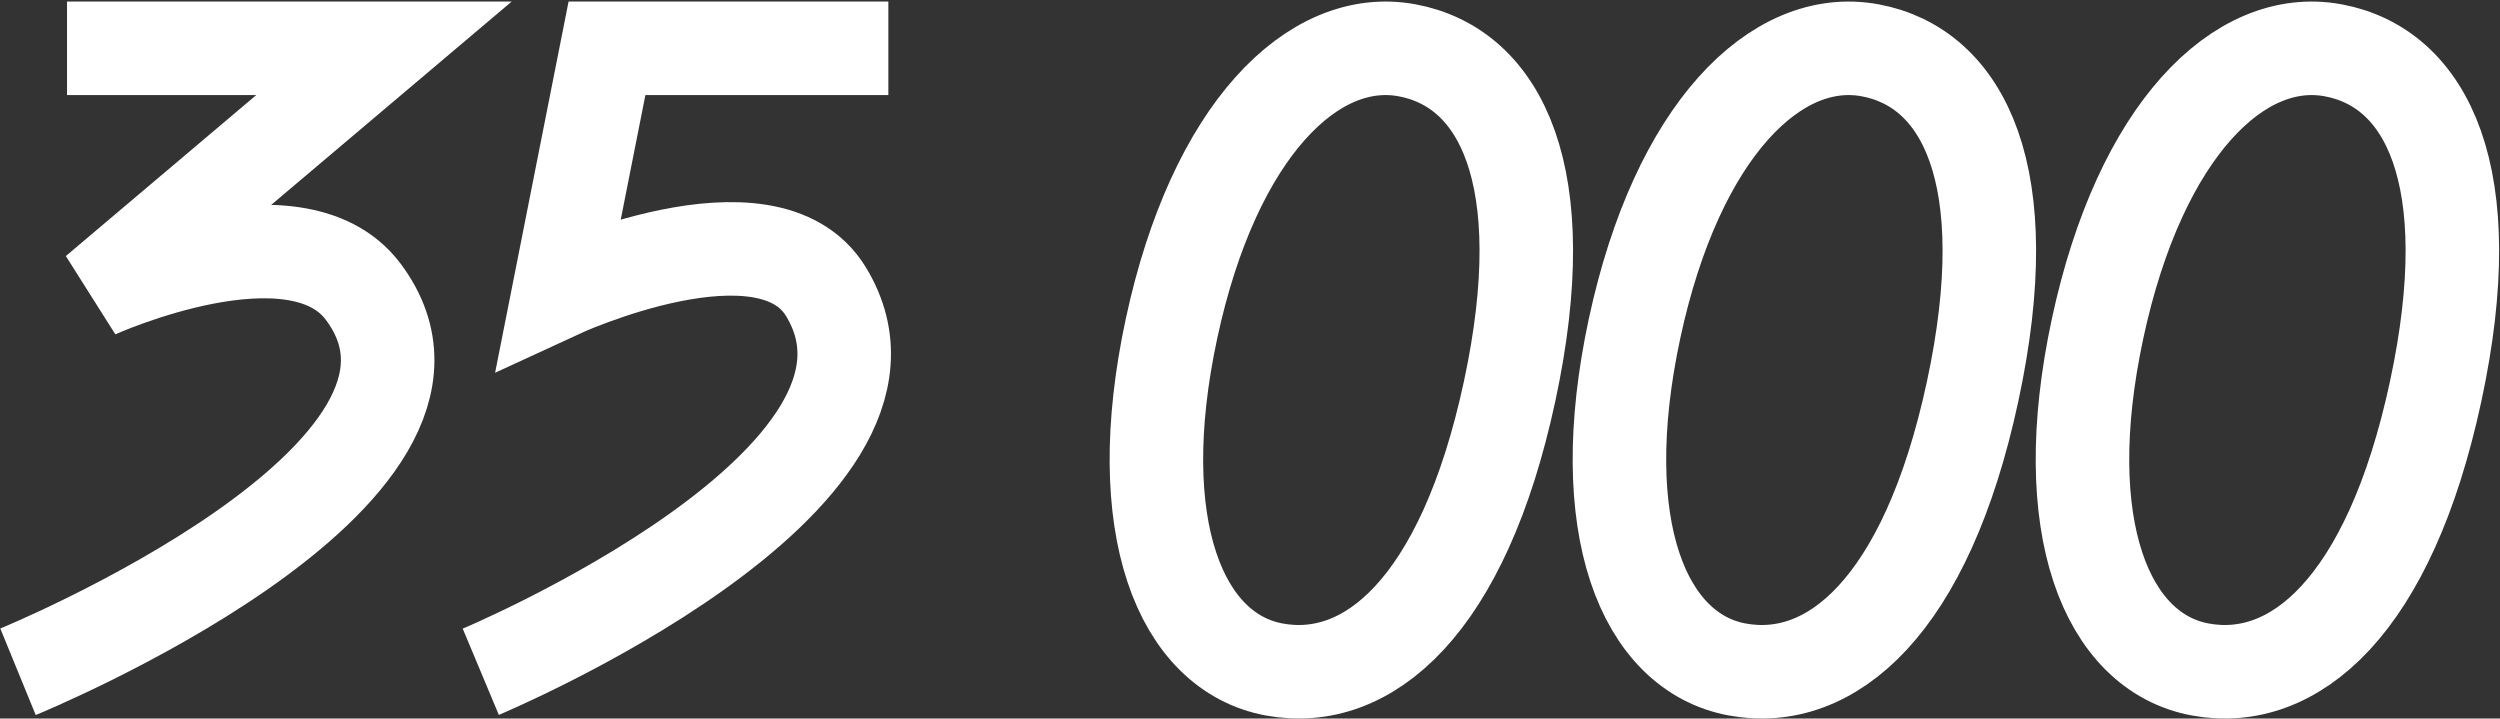
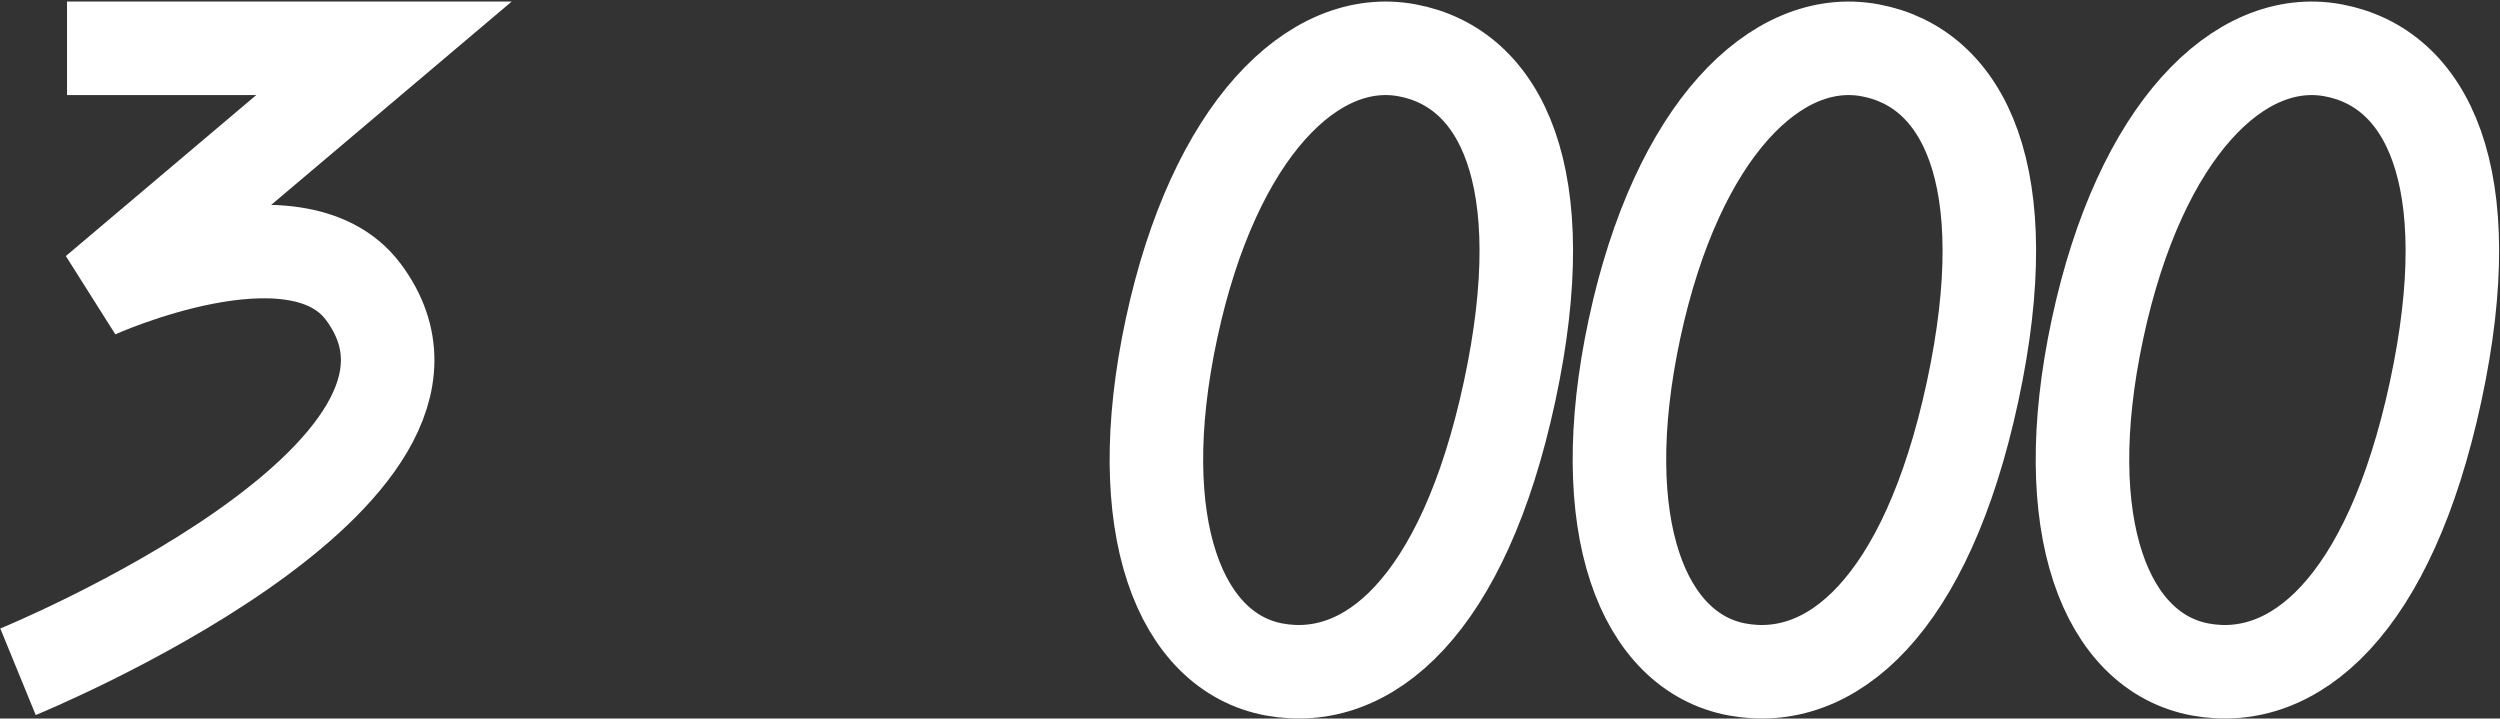
<svg xmlns="http://www.w3.org/2000/svg" width="1604" height="461" viewBox="0 0 1604 461" fill="none">
  <rect x="0" y="0" width="1604" height="461" fill="#333333" stroke="none" />
  <path d="M43.008 31H246.346L61.614 187.195C61.614 187.195 189.614 129.121 233.056 187.195C320.771 304.451 11.555 431 11.555 431" stroke="white" stroke-width="60" />
  <path d="M1562.73 251.072C1532.95 389.666 1471.5 440.661 1411.6 429.52C1351.71 418.378 1318.42 338.283 1345.83 210.724C1373.23 83.164 1437.06 21.134 1496.96 32.276C1556.85 43.418 1592.51 112.478 1562.73 251.072Z" stroke="white" stroke-width="60" />
  <path d="M1265.65 251.072C1235.87 389.666 1174.42 440.661 1114.52 429.52C1054.63 418.378 1021.34 338.283 1048.74 210.724C1076.15 83.164 1139.98 21.134 1199.87 32.276C1259.77 43.418 1295.43 112.478 1265.65 251.072Z" stroke="white" stroke-width="60" />
  <path d="M968.565 251.072C938.787 389.666 877.333 440.661 817.436 429.52C757.539 418.378 724.251 338.283 751.659 210.724C779.066 83.164 842.89 21.134 902.787 32.276C962.684 43.418 998.343 112.478 968.565 251.072Z" stroke="white" stroke-width="60" />
-   <path d="M569.969 31L389.438 31L358.524 187.195C358.524 187.195 492.329 125.283 529.966 187.195C603.155 307.586 308.465 431 308.465 431" stroke="white" stroke-width="60" />
</svg>